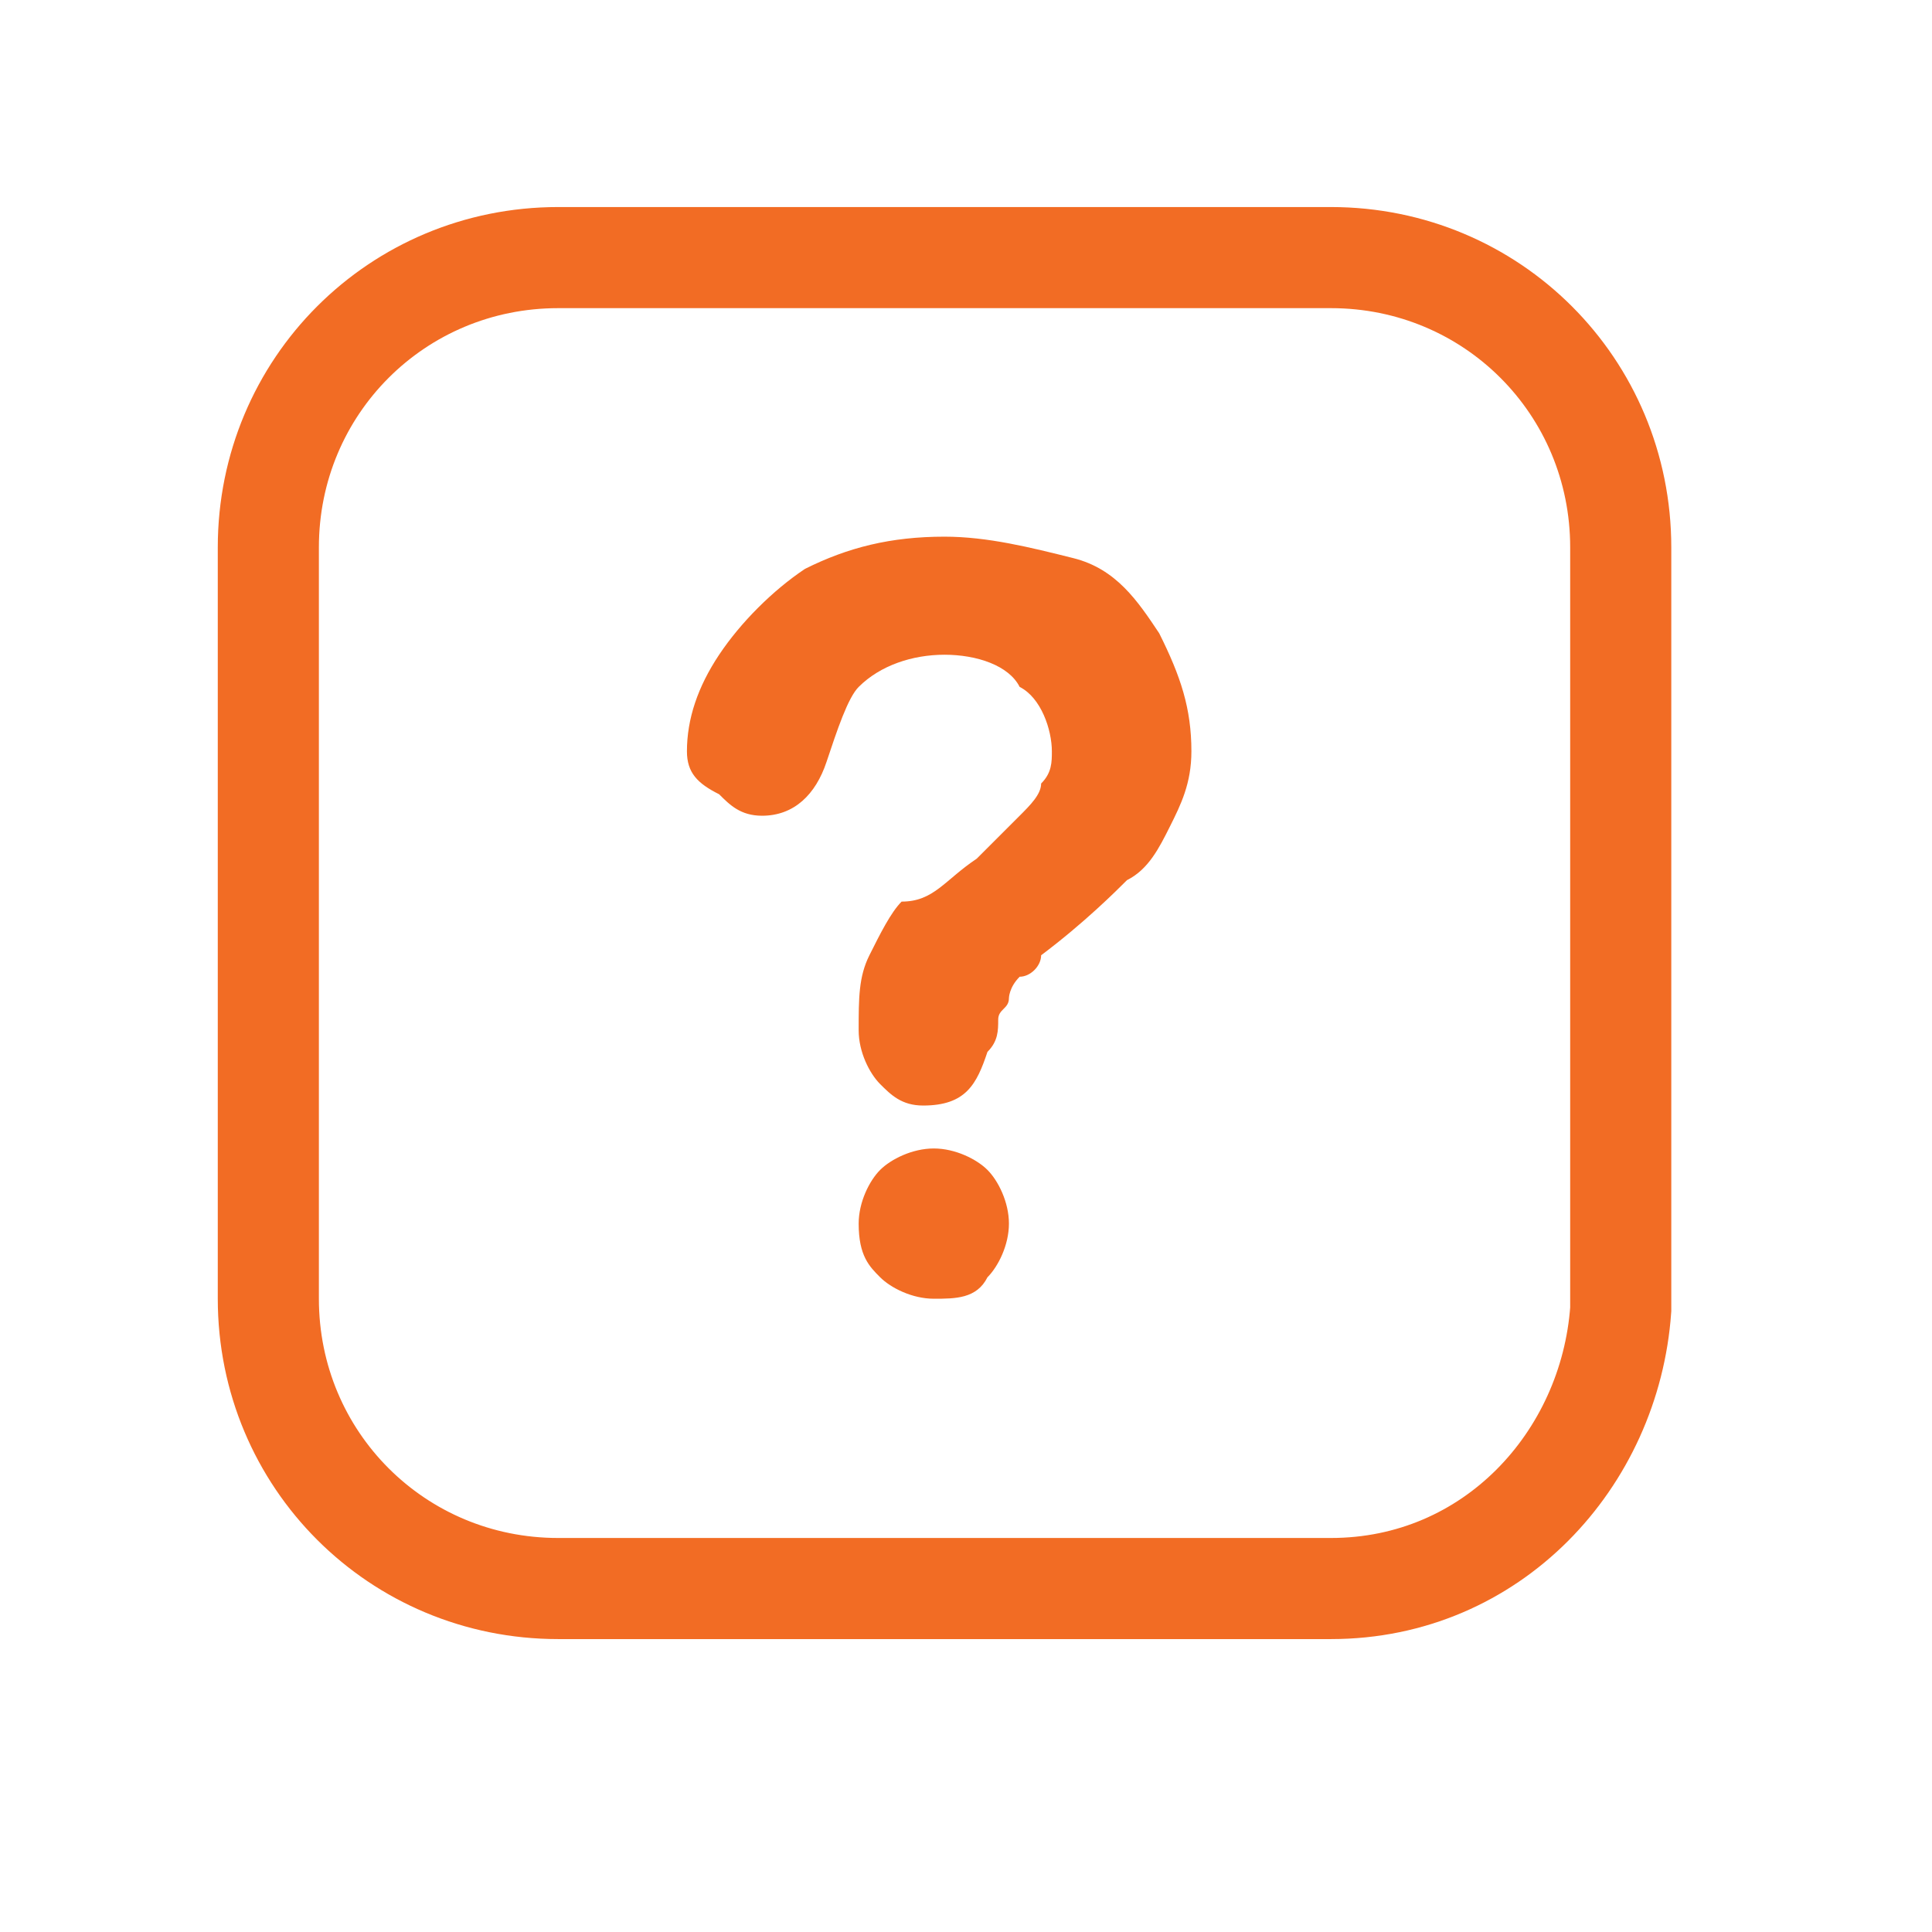
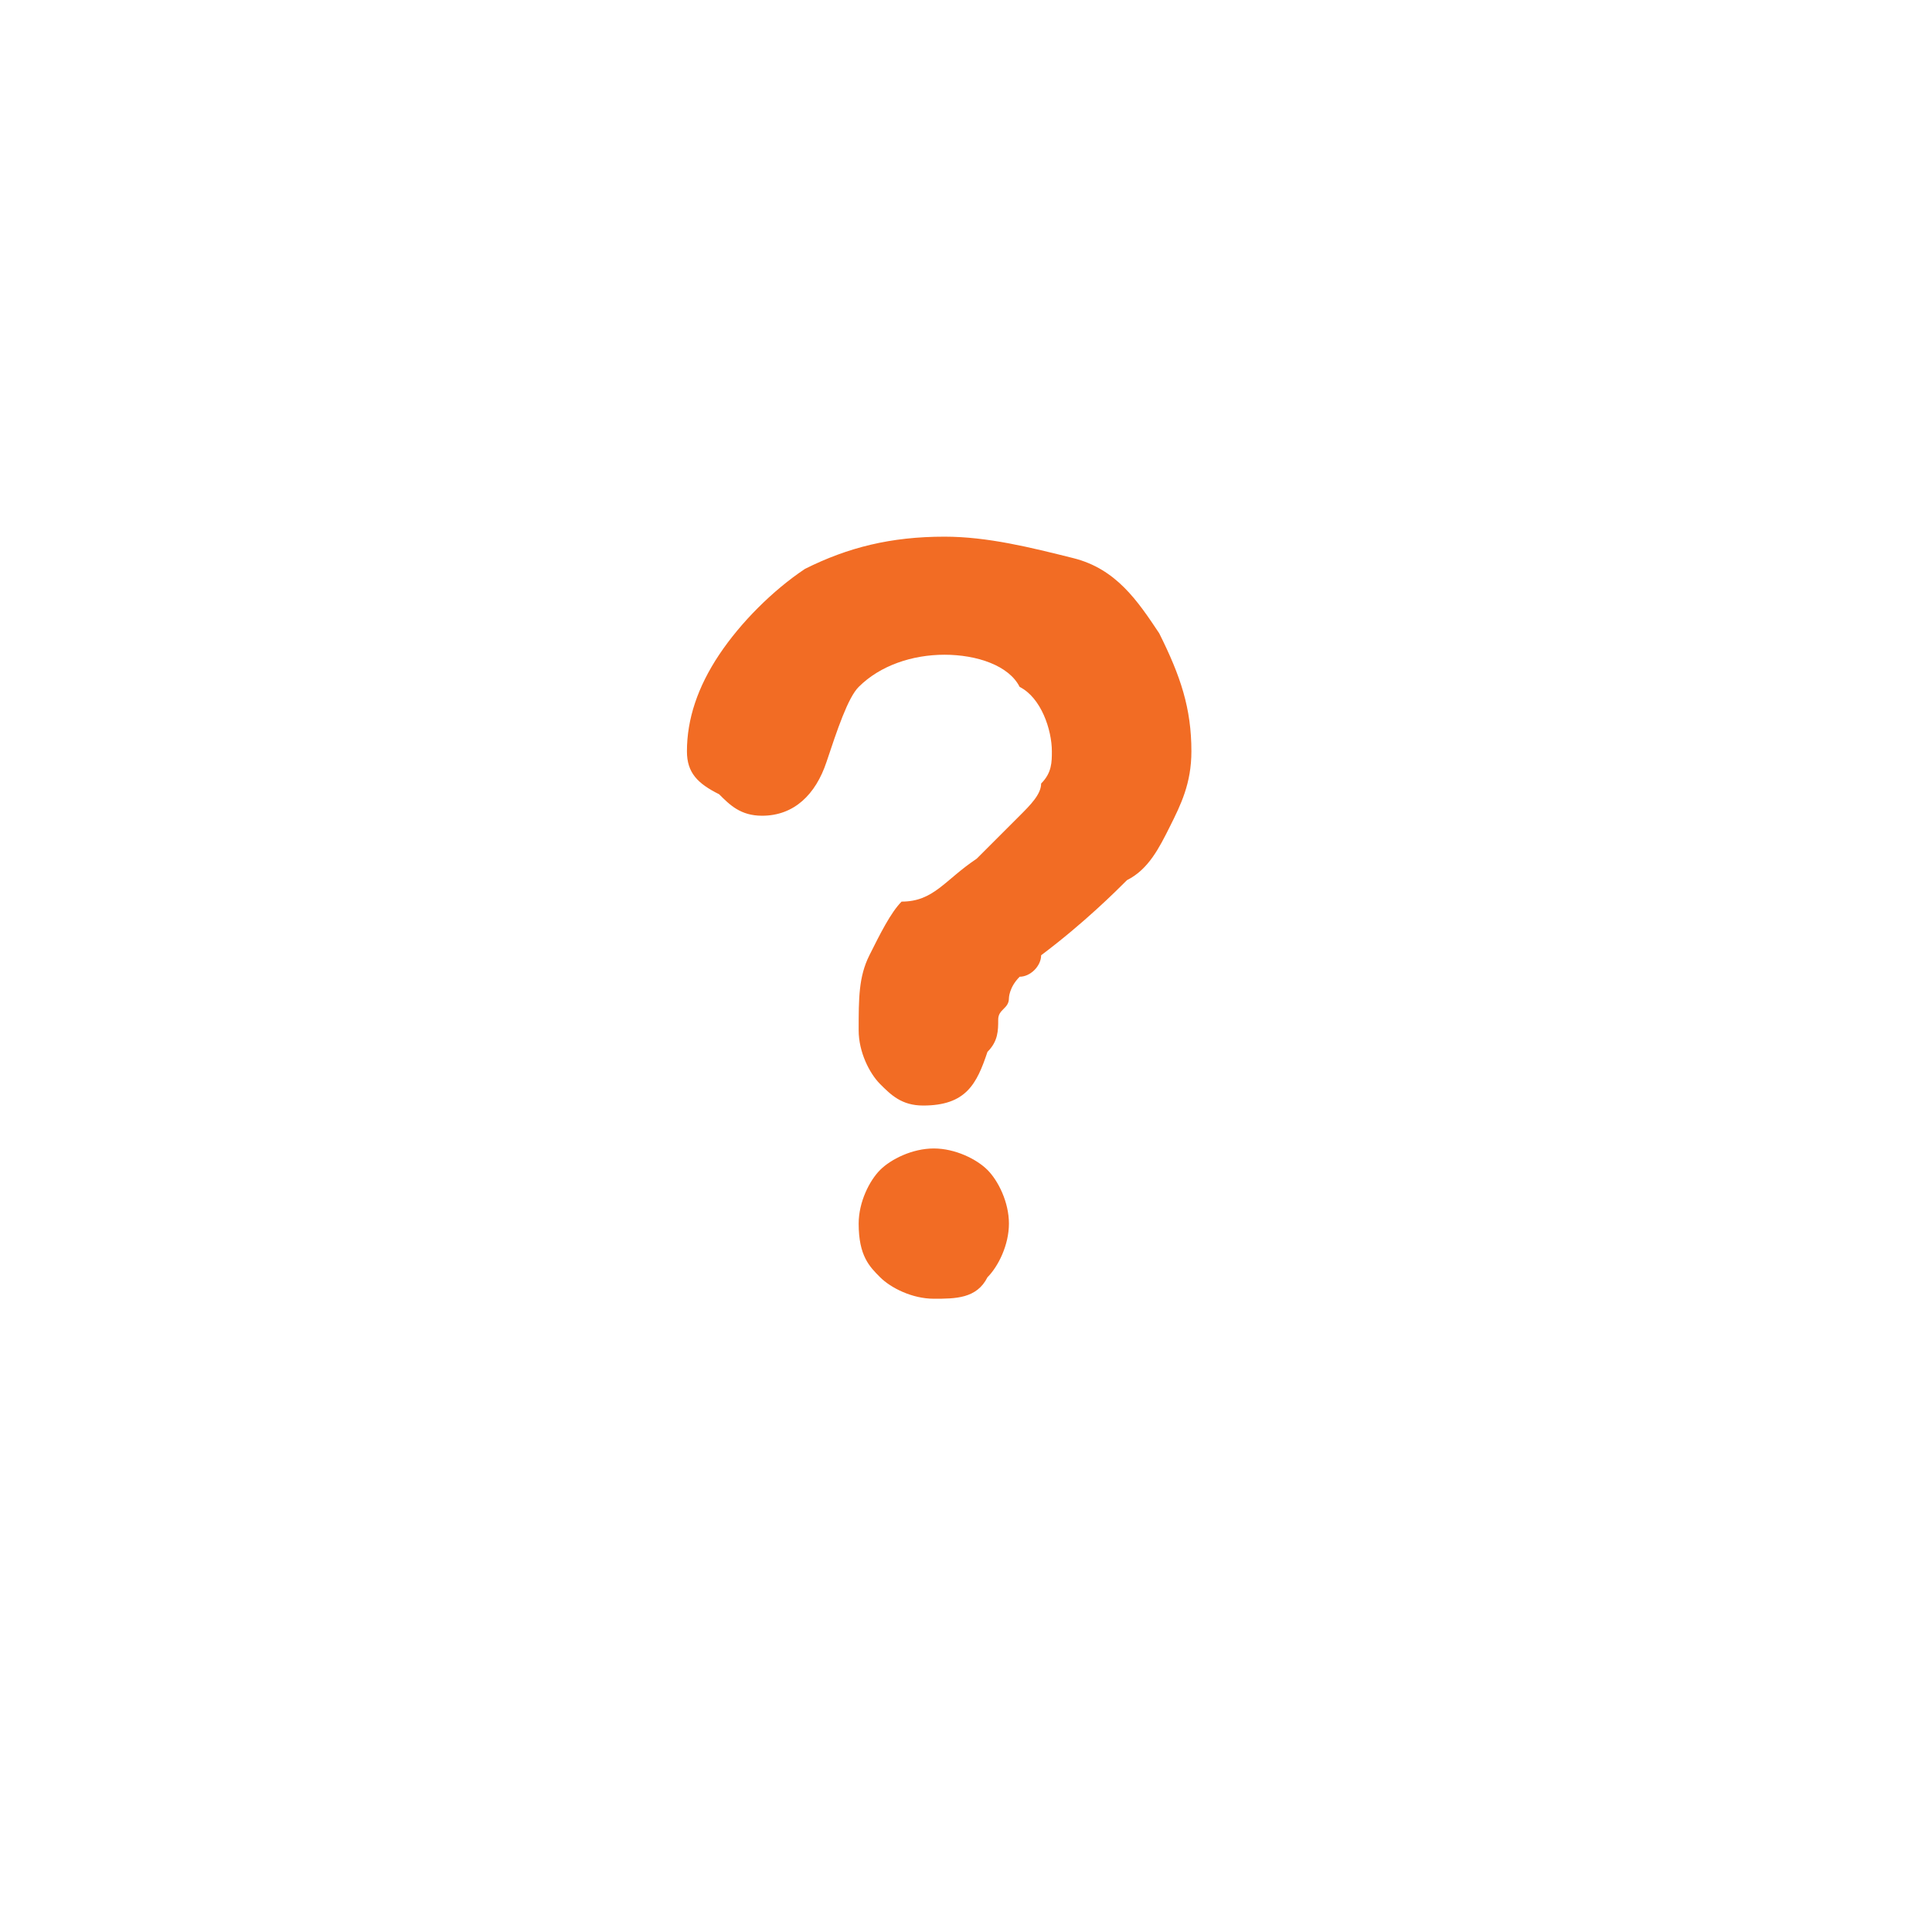
<svg xmlns="http://www.w3.org/2000/svg" version="1.1" id="Layer_1" x="0px" y="0px" viewBox="0 0 18 18" style="enable-background:new 0 0 18 18;" xml:space="preserve">
  <style type="text/css">
	.st0{fill:none;stroke:#F26C24;stroke-width:0.942;stroke-miterlimit:10;}
	.st1{fill:#F26C24;}
</style>
  <g>
-     <path class="st0" d="M12.4,14.8H5.2c-1.5,0-2.7-1.2-2.7-2.7V5.1c0-1.5,1.2-2.7,2.7-2.7h7.2c1.5,0,2.7,1.2,2.7,2.7v7.1   C15,13.6,13.9,14.8,12.4,14.8z" />
    <g>
      <path class="st1" d="M6.4,7c0-0.3,0.1-0.6,0.3-0.9c0.2-0.3,0.5-0.6,0.8-0.8c0.4-0.2,0.8-0.3,1.3-0.3c0.4,0,0.8,0.1,1.2,0.2    s0.6,0.4,0.8,0.7C11,6.3,11.1,6.6,11.1,7c0,0.3-0.1,0.5-0.2,0.7c-0.1,0.2-0.2,0.4-0.4,0.5c-0.1,0.1-0.4,0.4-0.8,0.7    C9.7,9,9.6,9.1,9.5,9.1C9.4,9.2,9.4,9.3,9.4,9.3c0,0.1-0.1,0.1-0.1,0.2c0,0.1,0,0.2-0.1,0.3c-0.1,0.3-0.2,0.5-0.6,0.5    c-0.2,0-0.3-0.1-0.4-0.2c-0.1-0.1-0.2-0.3-0.2-0.5c0-0.3,0-0.5,0.1-0.7c0.1-0.2,0.2-0.4,0.3-0.5C8.7,8.4,8.8,8.2,9.1,8    c0.2-0.2,0.3-0.3,0.4-0.4c0.1-0.1,0.2-0.2,0.2-0.3C9.8,7.2,9.8,7.1,9.8,7c0-0.2-0.1-0.5-0.3-0.6C9.4,6.2,9.1,6.1,8.8,6.1    c-0.3,0-0.6,0.1-0.8,0.3C7.9,6.5,7.8,6.8,7.7,7.1C7.6,7.4,7.4,7.6,7.1,7.6c-0.2,0-0.3-0.1-0.4-0.2C6.5,7.3,6.4,7.2,6.4,7z     M8.7,12.1c-0.2,0-0.4-0.1-0.5-0.2C8.1,11.8,8,11.7,8,11.4c0-0.2,0.1-0.4,0.2-0.5c0.1-0.1,0.3-0.2,0.5-0.2c0.2,0,0.4,0.1,0.5,0.2    c0.1,0.1,0.2,0.3,0.2,0.5c0,0.2-0.1,0.4-0.2,0.5C9.1,12.1,8.9,12.1,8.7,12.1z" />
    </g>
  </g>
</svg>